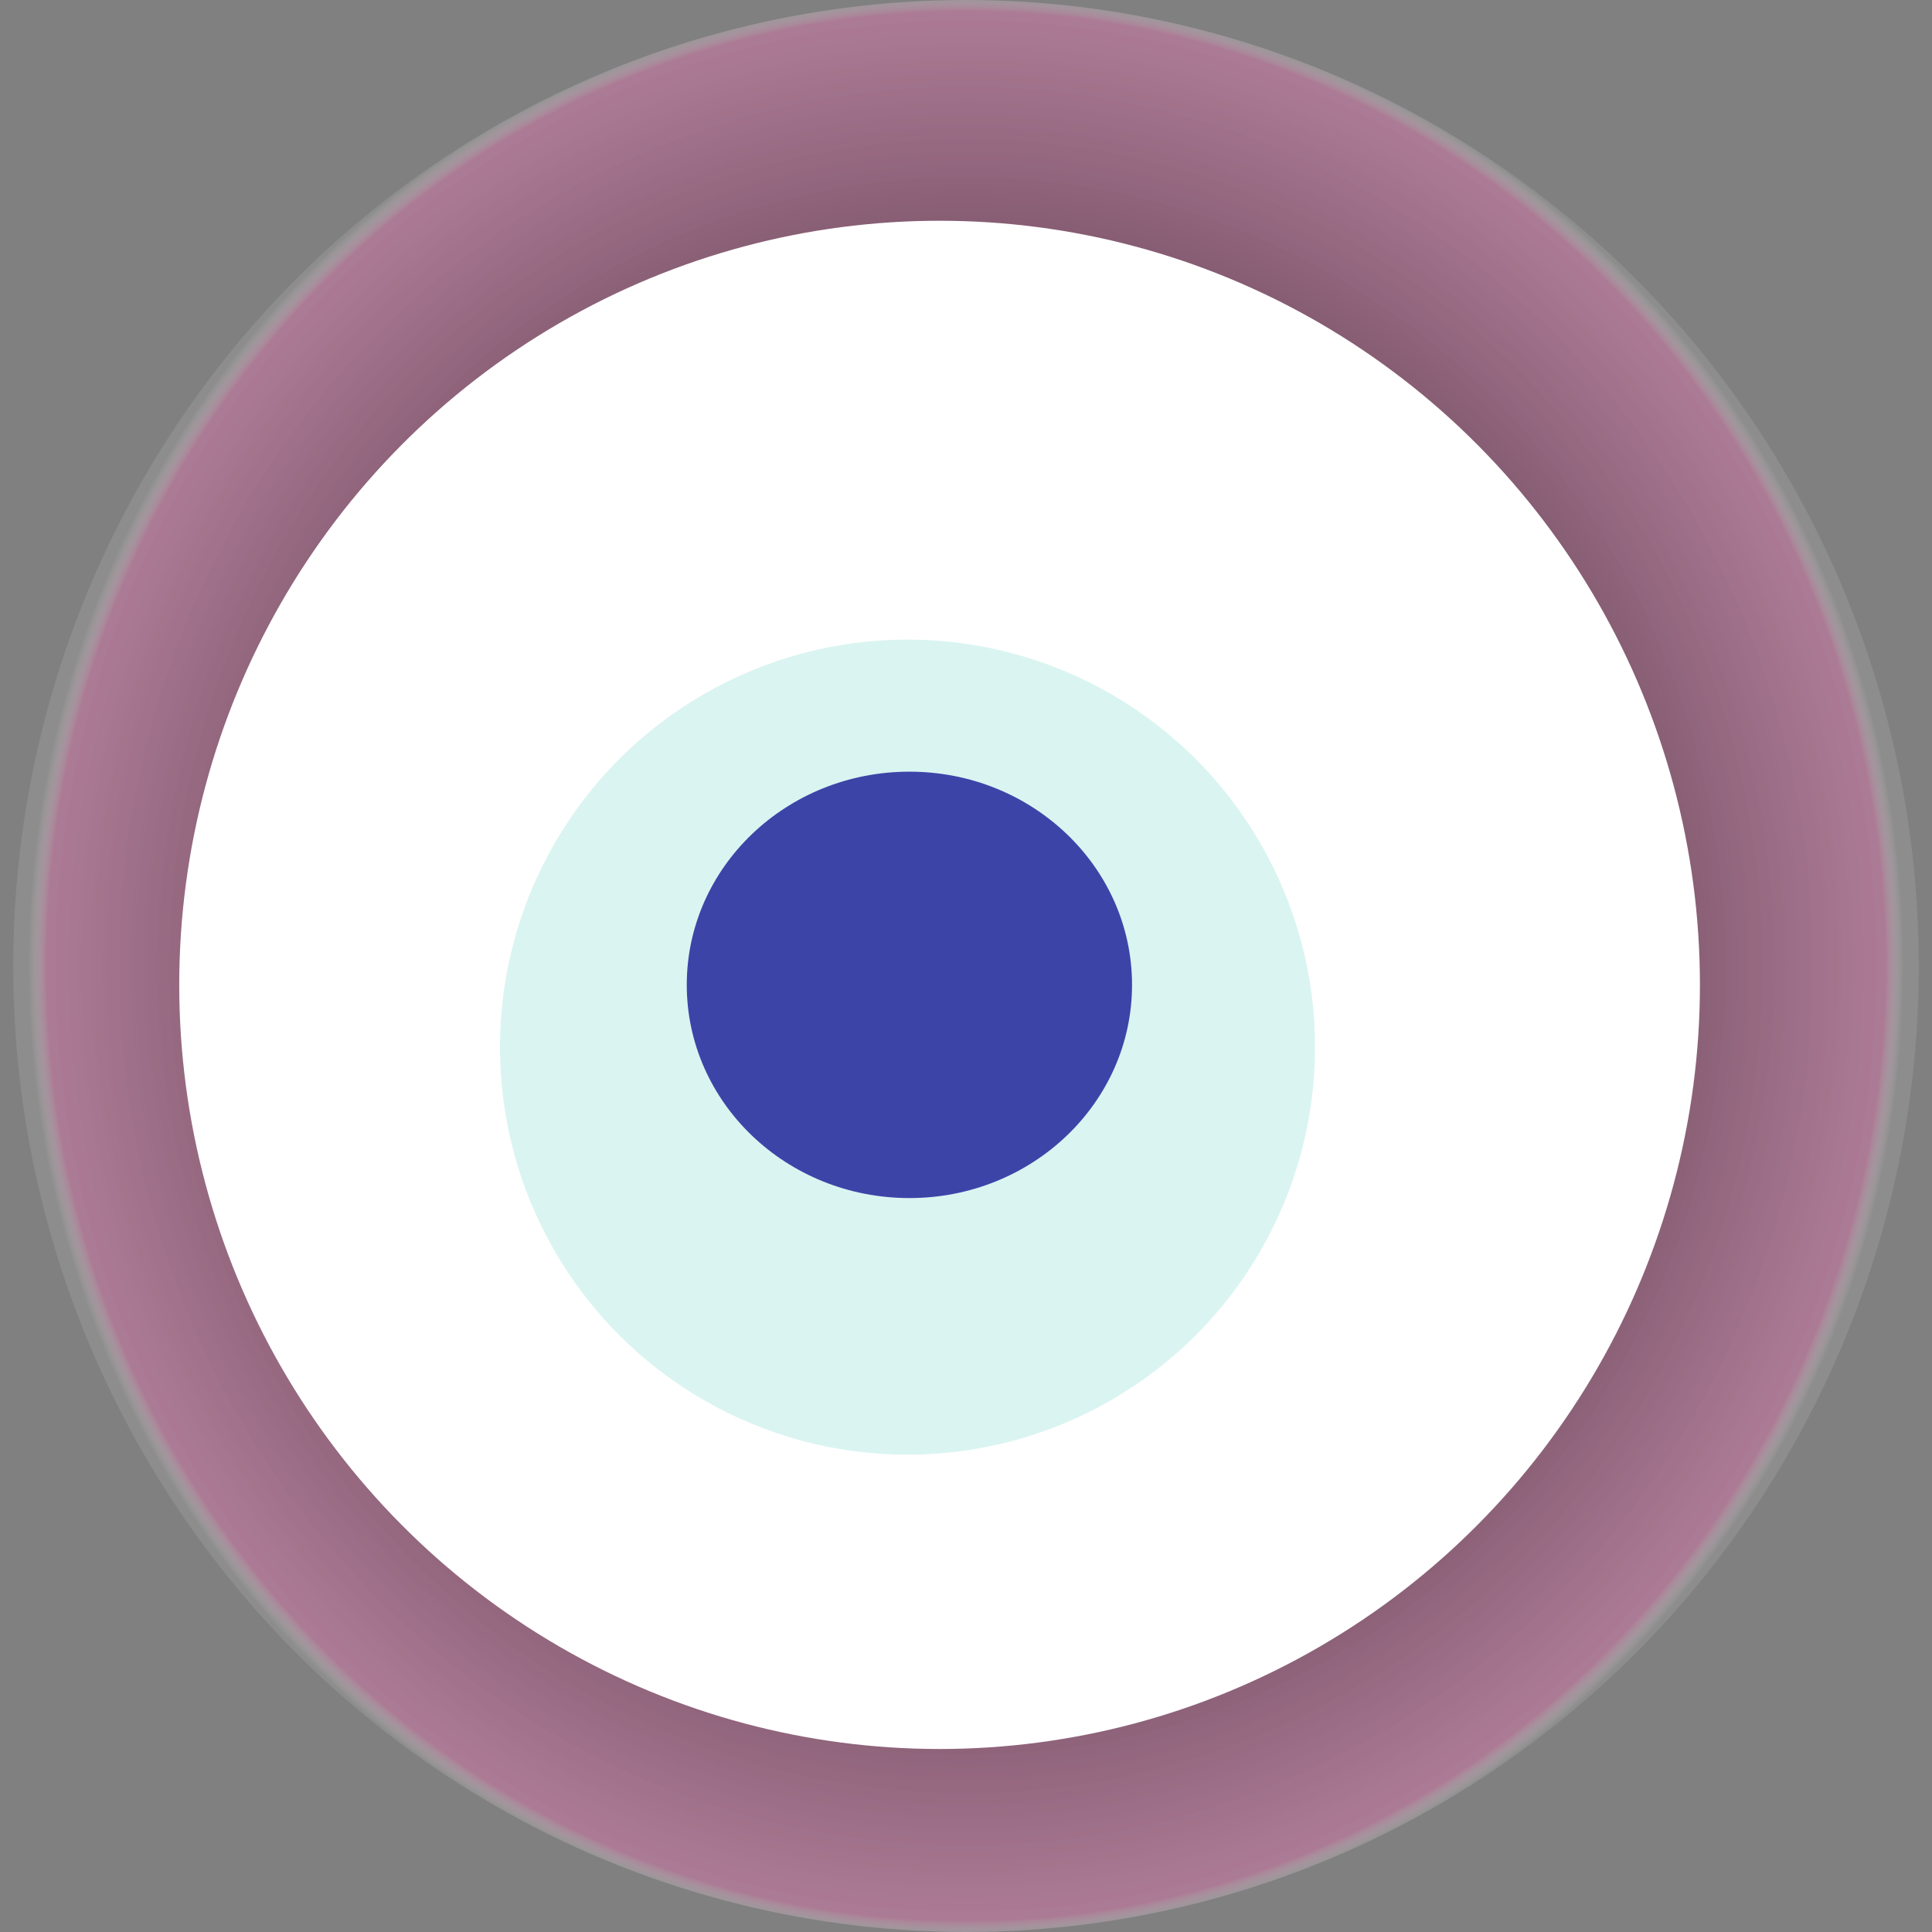
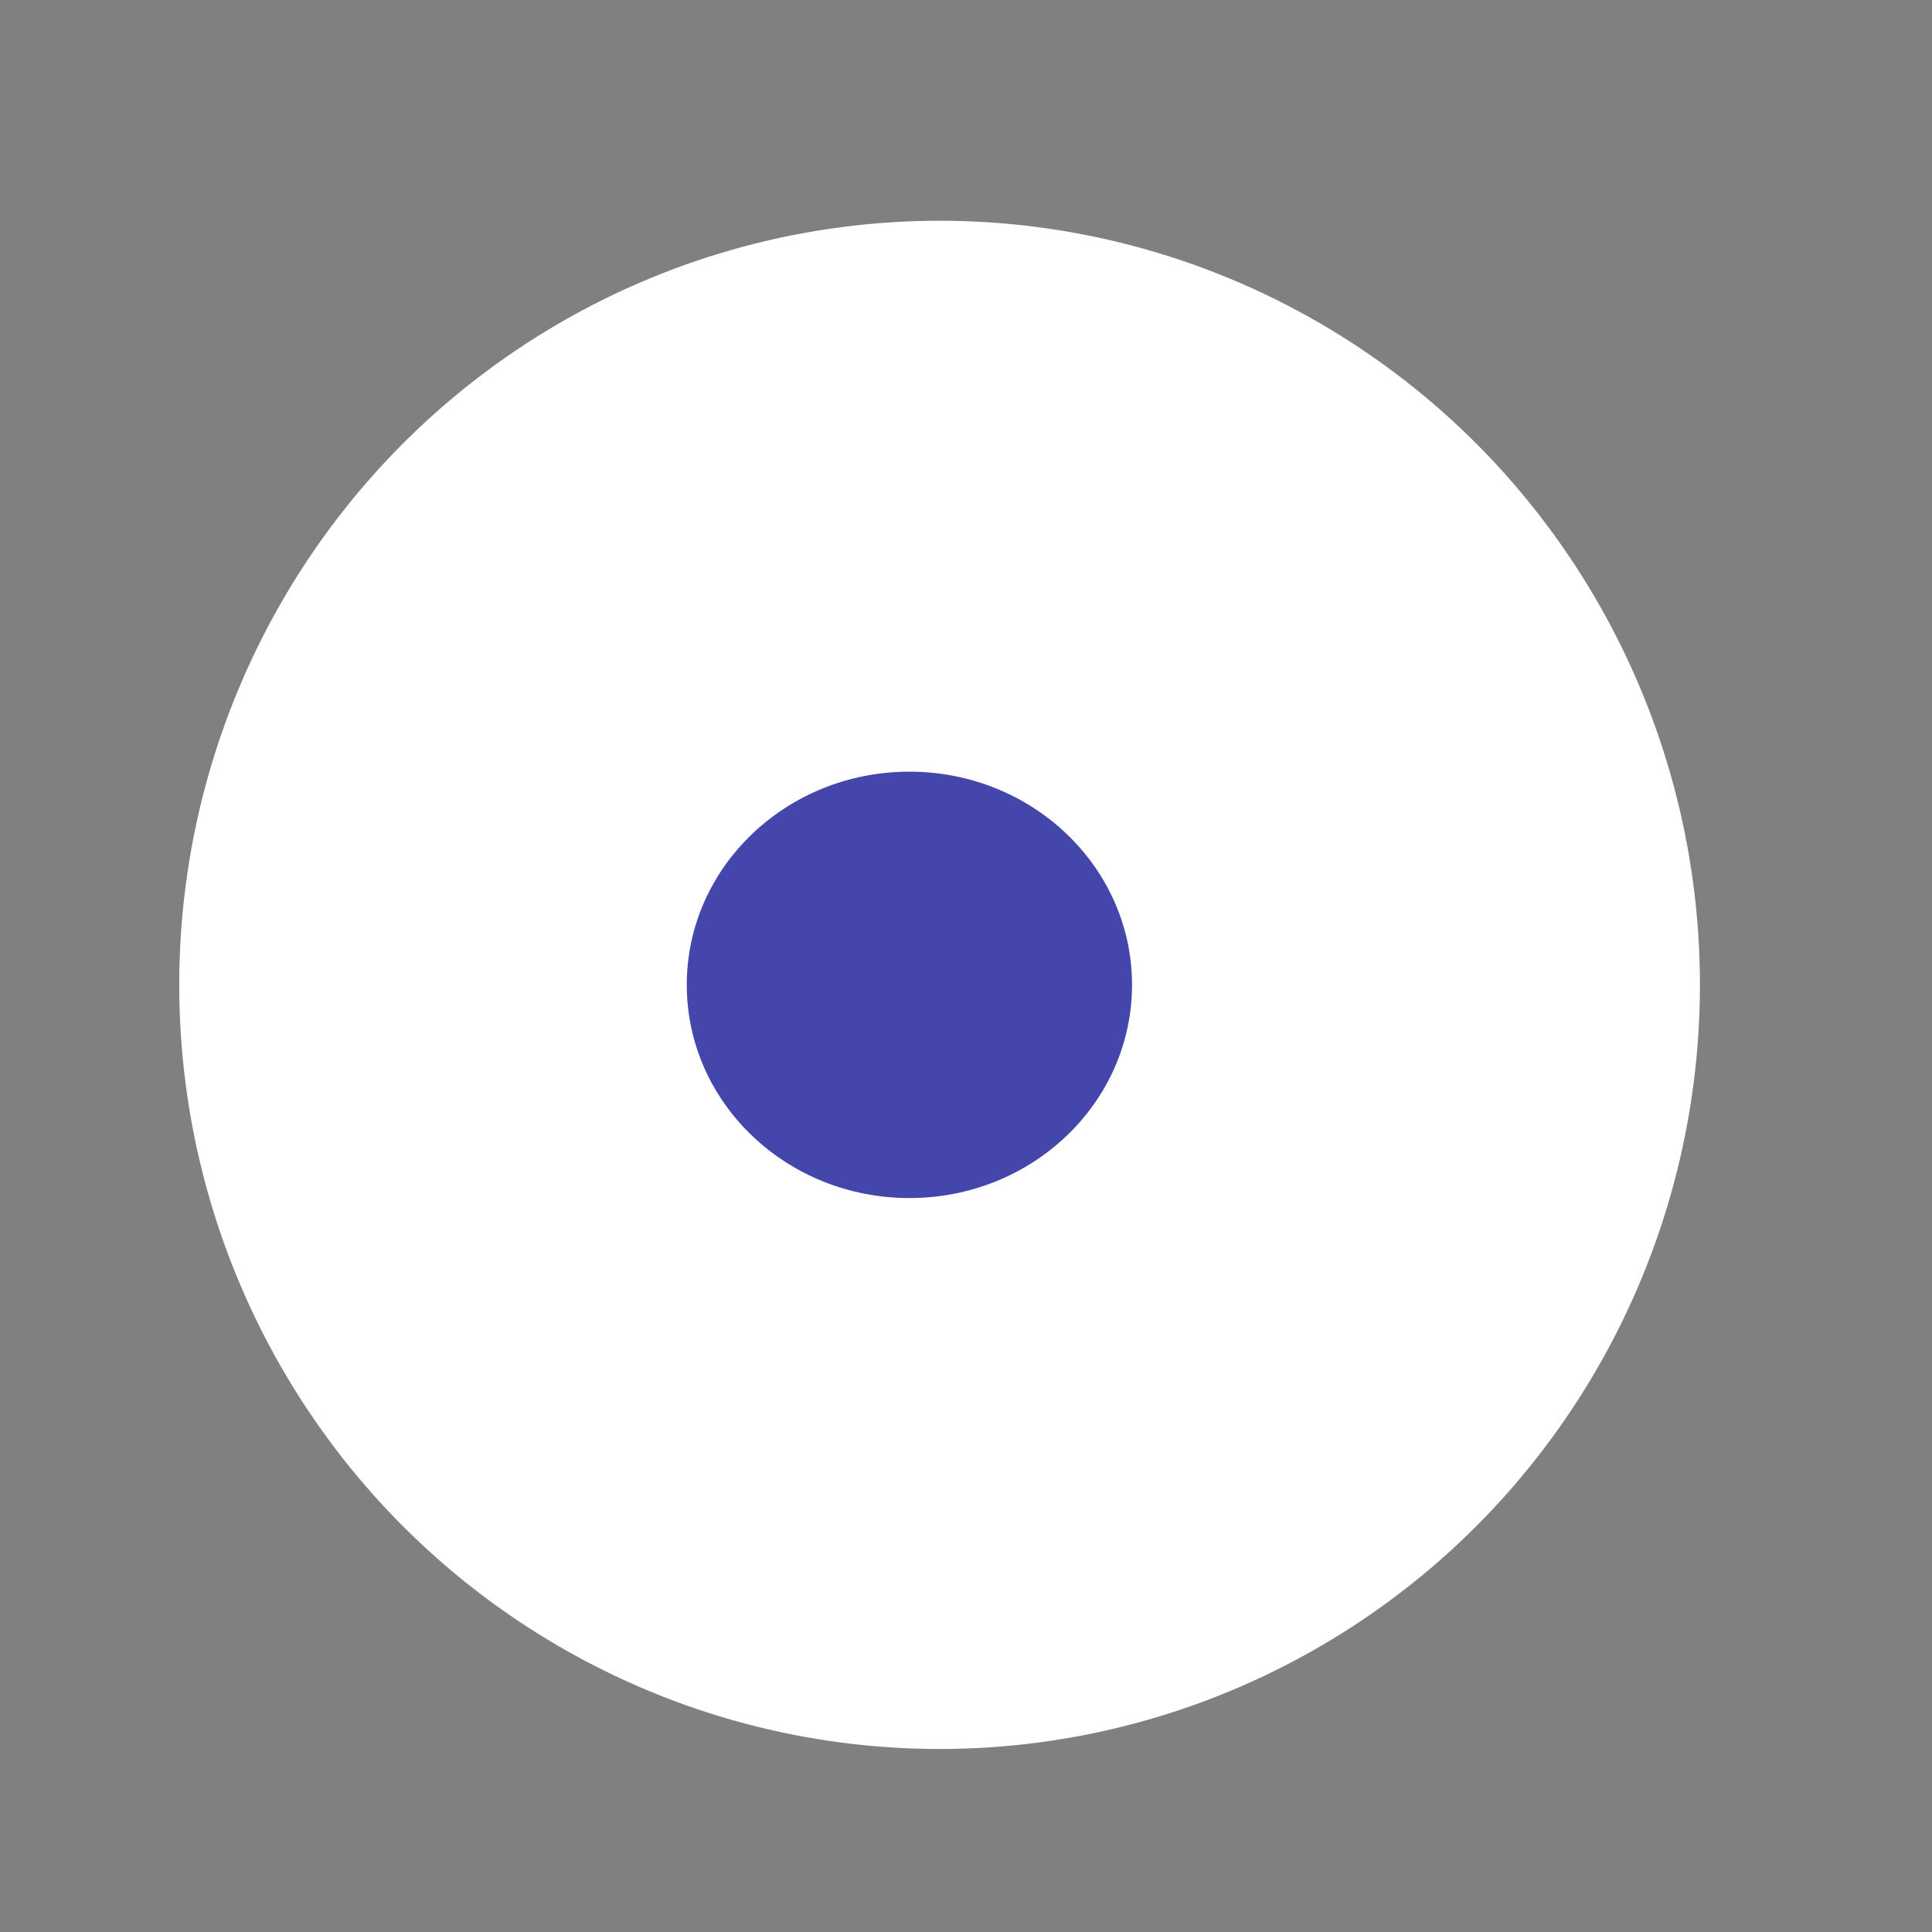
<svg xmlns="http://www.w3.org/2000/svg" width="1024" height="1024">
  <rect width="100%" height="100%" fill="#808080" stroke="none" />
  <g>
    <title>0x640691879dd71ae812917c68ea54eed80567b380</title>
-     <ellipse ry="512" rx="505" cy="512" cx="512" fill="url(#e_1_g)" />
    <ellipse ry="405" rx="403" cy="522" cx="498" fill="#FFF" />
-     <ellipse ry="216" rx="216" cy="555" cx="481" fill="rgba(162,228,221,0.4)" />
    <ellipse ry="113" rx="118" cy="522" cx="482" fill="rgba(22, 24, 150, 0.8)" />
    <animateTransform attributeName="transform" begin="0s" dur="27s" type="rotate" from="0 512 512" to="360 512 512" repeatCount="indefinite" />
    <defs>
      <radialGradient id="e_1_g">
        <stop offset="30%" stop-color="#000" />
        <stop offset="98%" stop-color="rgba(201,118,162,0.6)" />
        <stop offset="100%" stop-color="rgba(255,255,255,0.1)" />
      </radialGradient>
    </defs>
  </g>
</svg>